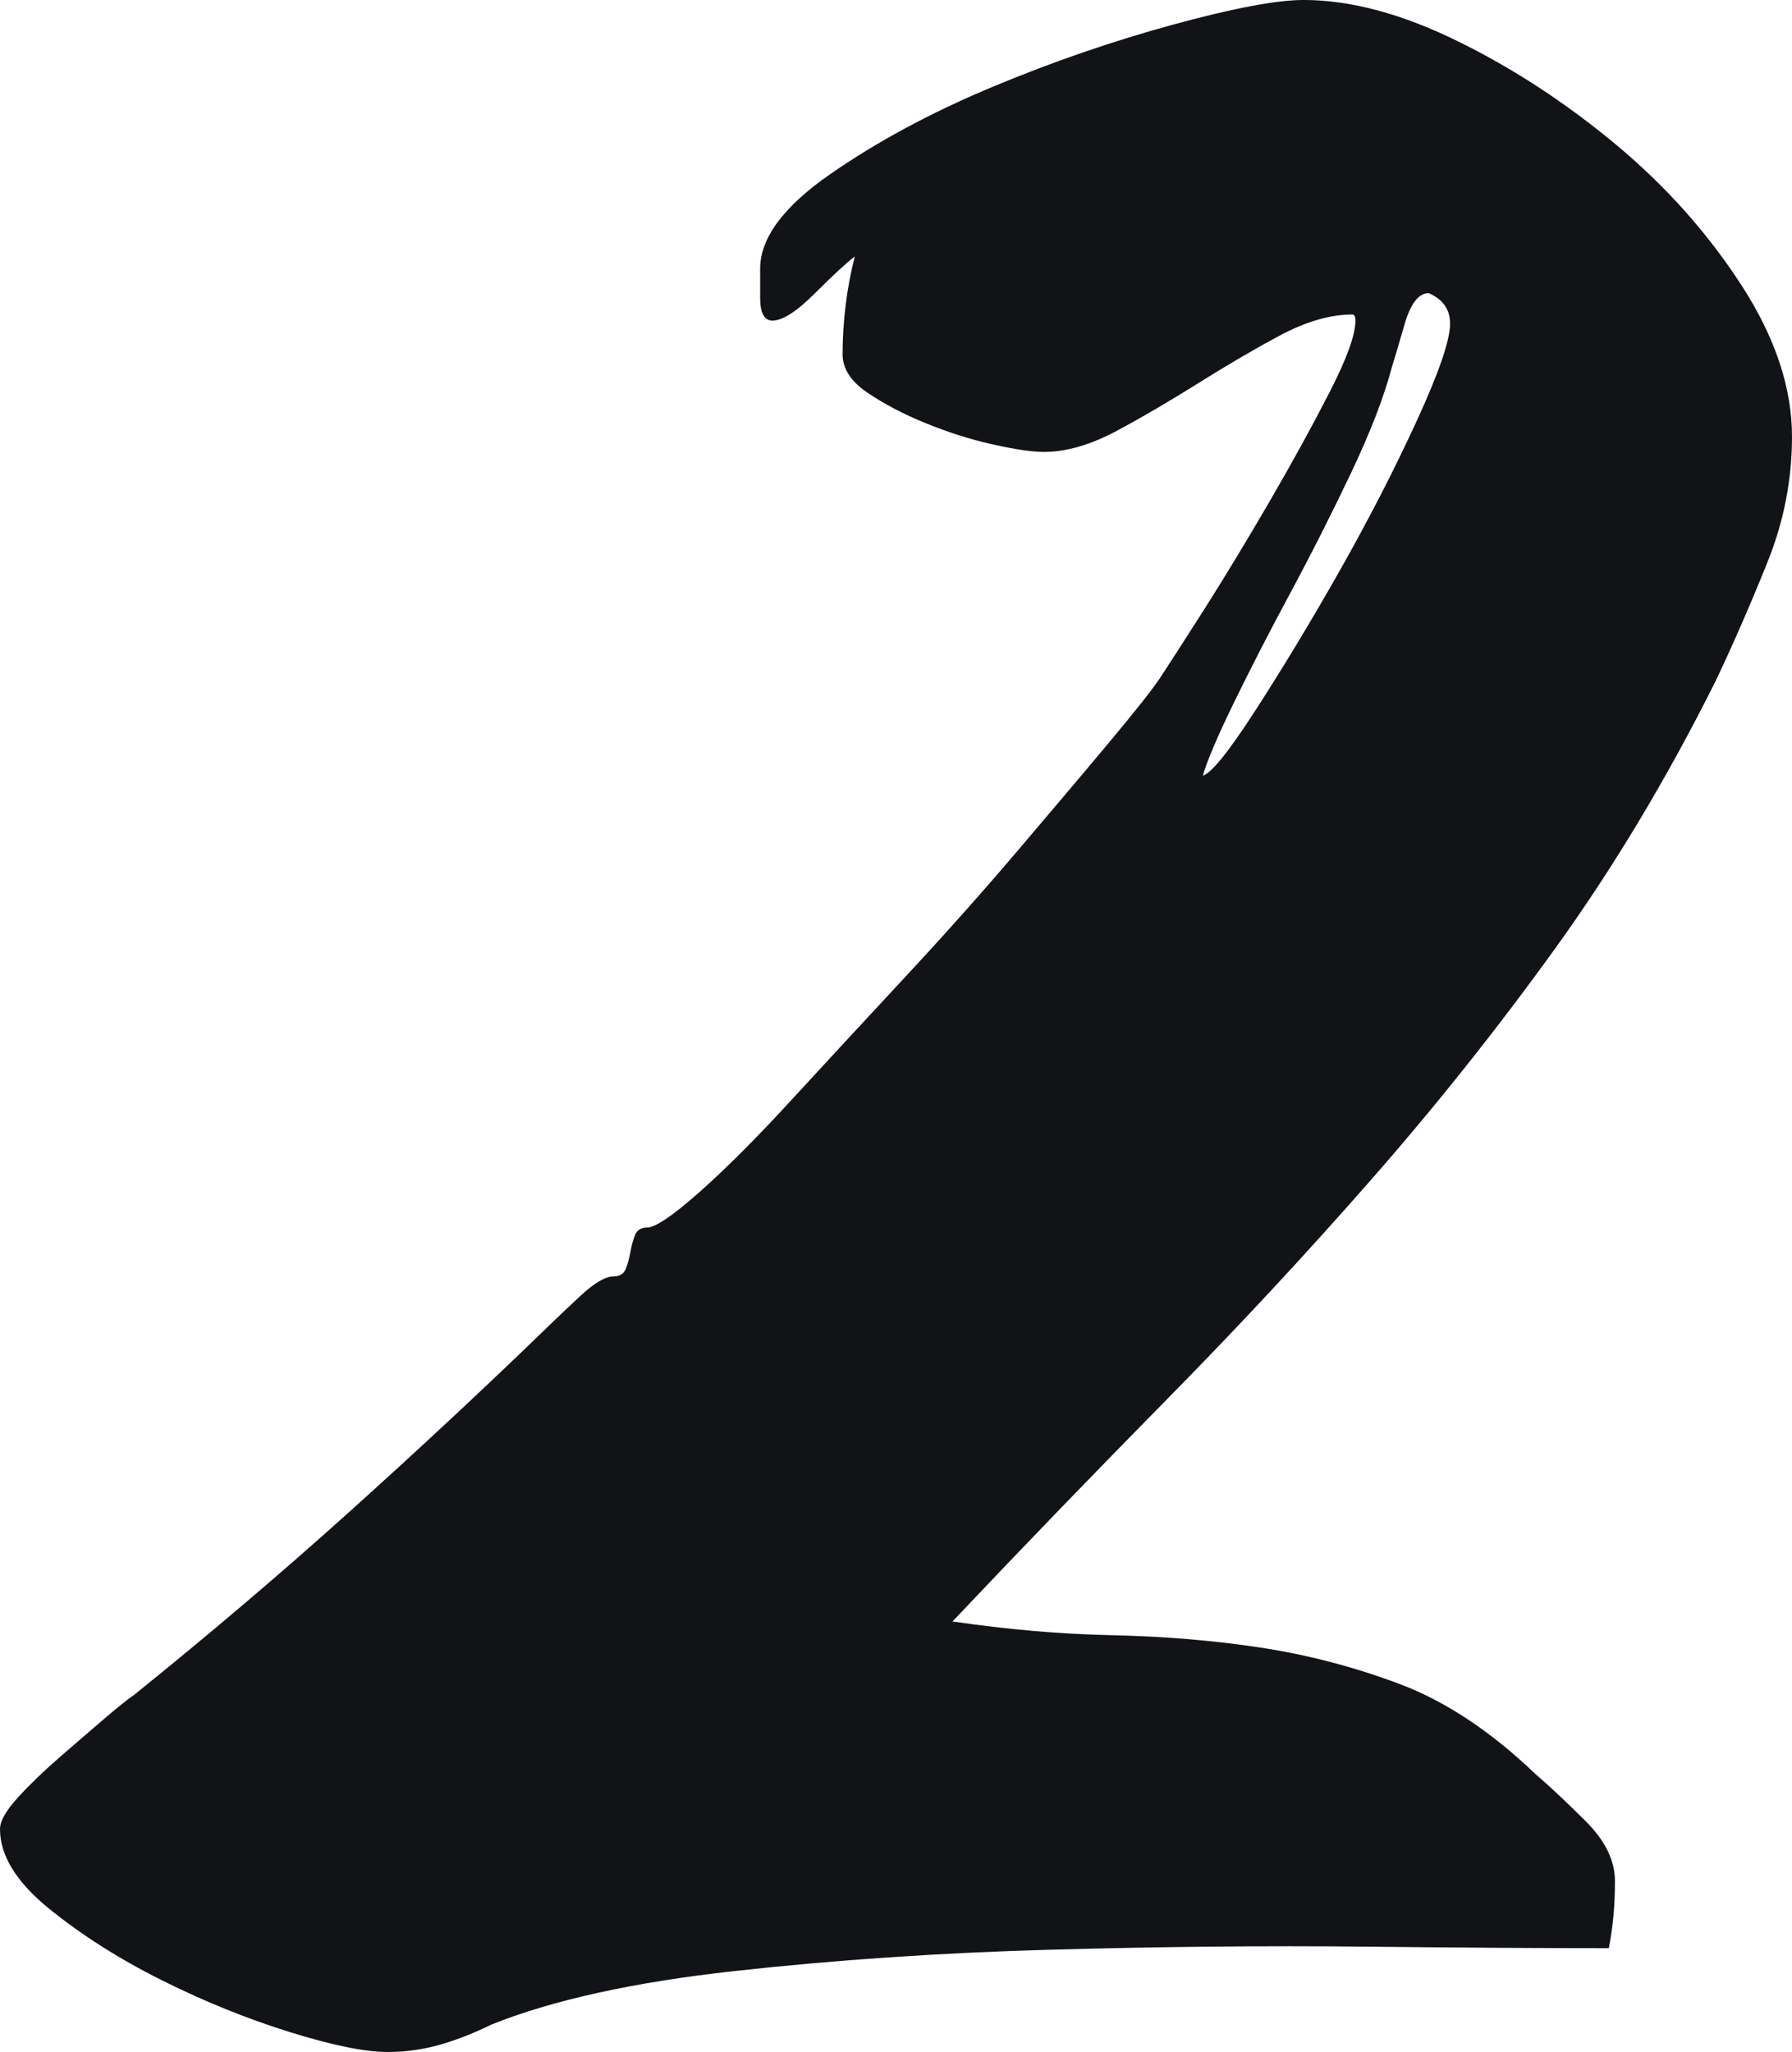
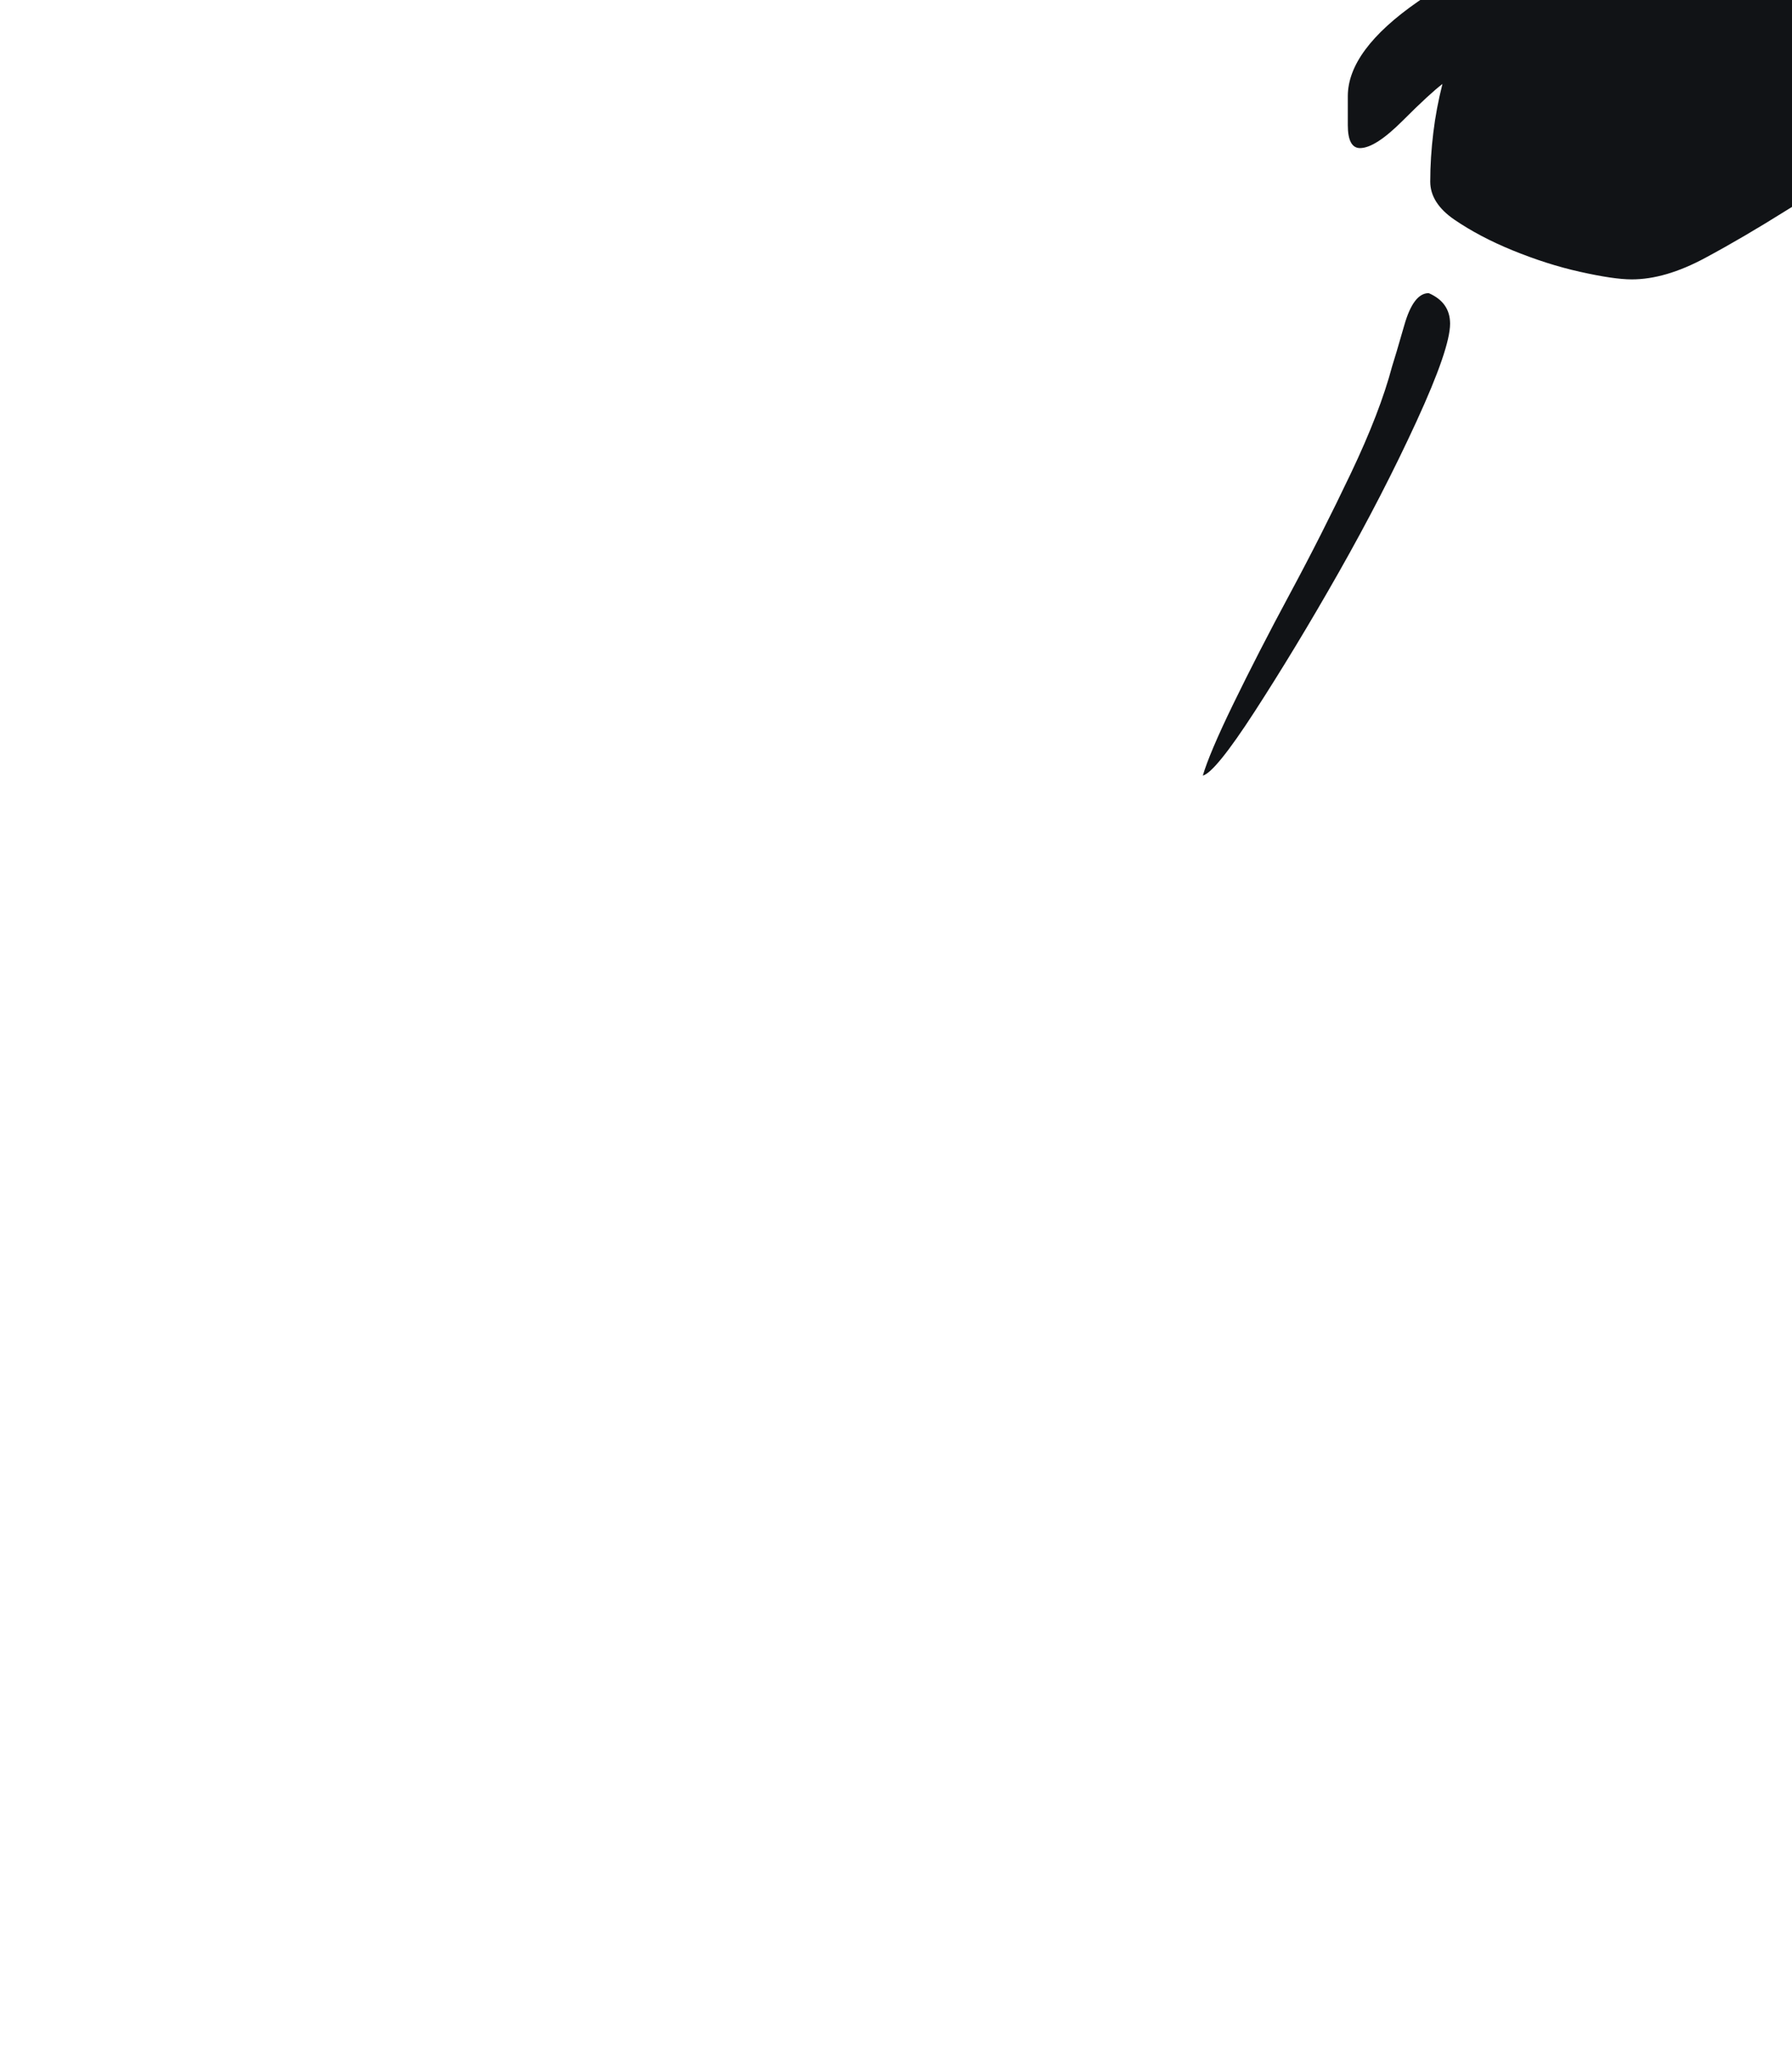
<svg xmlns="http://www.w3.org/2000/svg" id="Layer_1" data-name="Layer 1" viewBox="0 0 82.18 94.08">
-   <path d="M82.18,20.02c0,1.96-.37,3.88-1.12,5.74-.75,1.87-1.54,3.69-2.38,5.46-2.24,4.48-4.69,8.56-7.35,12.25-2.66,3.69-5.48,7.23-8.47,10.64-2.99,3.41-6.09,6.74-9.31,10.01-3.22,3.27-6.51,6.67-9.87,10.22,2.52.37,4.95.58,7.28.63,2.33.05,4.6.23,6.79.56,2.19.33,4.34.89,6.44,1.68,2.1.79,4.18,2.17,6.23,4.13.65.56,1.42,1.28,2.31,2.17.89.89,1.33,1.8,1.33,2.73,0,.56-.02,1.1-.07,1.61-.05.51-.12,1-.21,1.47-2.8,0-6.51-.02-11.13-.07-4.62-.05-9.45,0-14.49.14-5.04.14-9.87.47-14.49.98-4.62.51-8.33,1.33-11.13,2.45-.75.37-1.52.68-2.31.91-.79.23-1.61.35-2.45.35-1.03,0-2.52-.3-4.48-.91-1.96-.61-3.92-1.4-5.88-2.38-1.96-.98-3.69-2.08-5.18-3.29-1.49-1.21-2.24-2.43-2.24-3.64,0-.37.28-.86.84-1.47.56-.61,1.19-1.21,1.89-1.82.7-.61,1.38-1.19,2.03-1.75.65-.56,1.12-.93,1.4-1.12,3.36-2.71,6.63-5.48,9.8-8.33,3.17-2.85,6.3-5.76,9.38-8.75.19-.19.61-.58,1.26-1.19.65-.61,1.17-.91,1.54-.91.28,0,.47-.12.56-.35.09-.23.16-.49.21-.77.05-.28.12-.54.21-.77.09-.23.28-.35.56-.35.37,0,1.17-.54,2.38-1.61,1.21-1.07,2.61-2.47,4.2-4.2,1.59-1.73,3.31-3.59,5.18-5.6,1.87-2.01,3.59-3.94,5.18-5.81,1.59-1.87,2.99-3.52,4.2-4.97,1.21-1.45,2.01-2.45,2.38-3.01.37-.56,1.05-1.61,2.03-3.15s1.98-3.2,3.01-4.97c1.03-1.77,1.94-3.43,2.73-4.97.79-1.54,1.19-2.64,1.19-3.29,0-.19-.05-.28-.14-.28-1.03,0-2.15.33-3.36.98-1.21.65-2.45,1.38-3.71,2.17-1.26.79-2.5,1.52-3.71,2.17-1.21.65-2.33.98-3.36.98-.56,0-1.35-.12-2.38-.35-1.03-.23-2.05-.56-3.08-.98-1.03-.42-1.91-.89-2.66-1.4-.75-.51-1.12-1.1-1.12-1.75,0-.75.05-1.49.14-2.24.09-.75.23-1.49.42-2.24-.37.28-.98.84-1.82,1.68-.84.84-1.49,1.26-1.96,1.26-.37,0-.56-.35-.56-1.05v-1.33c0-1.4,1.07-2.85,3.22-4.34,2.15-1.49,4.62-2.82,7.42-3.99,2.8-1.17,5.58-2.12,8.33-2.87,2.75-.75,4.74-1.12,5.95-1.12,2.15,0,4.5.63,7.07,1.89,2.57,1.26,4.99,2.85,7.28,4.76,2.29,1.91,4.2,4.06,5.74,6.44s2.31,4.69,2.31,6.93ZM65.52,13.44c-.47,0-.84.49-1.12,1.47-.28.98-.47,1.61-.56,1.89-.37,1.4-1,3.03-1.89,4.9-.89,1.87-1.82,3.71-2.8,5.53-.98,1.82-1.84,3.5-2.59,5.04-.75,1.54-1.21,2.64-1.4,3.29.37-.09,1.17-1.07,2.38-2.94,1.21-1.87,2.5-3.99,3.85-6.37,1.35-2.38,2.54-4.69,3.57-6.93,1.03-2.24,1.54-3.73,1.54-4.48,0-.65-.33-1.12-.98-1.4Z" style="fill: #111316; stroke-width: 0px;" />
+   <path d="M82.18,20.02s1.98-3.2,3.01-4.97c1.03-1.77,1.94-3.43,2.73-4.97.79-1.54,1.19-2.64,1.19-3.29,0-.19-.05-.28-.14-.28-1.03,0-2.15.33-3.36.98-1.21.65-2.45,1.38-3.71,2.17-1.26.79-2.5,1.52-3.71,2.17-1.21.65-2.33.98-3.36.98-.56,0-1.35-.12-2.38-.35-1.03-.23-2.05-.56-3.08-.98-1.03-.42-1.91-.89-2.66-1.4-.75-.51-1.12-1.1-1.12-1.75,0-.75.05-1.49.14-2.24.09-.75.23-1.49.42-2.24-.37.28-.98.84-1.82,1.68-.84.84-1.49,1.26-1.96,1.26-.37,0-.56-.35-.56-1.05v-1.33c0-1.4,1.07-2.85,3.22-4.34,2.15-1.49,4.62-2.82,7.42-3.99,2.8-1.17,5.58-2.12,8.33-2.87,2.75-.75,4.74-1.12,5.95-1.12,2.15,0,4.5.63,7.07,1.89,2.57,1.26,4.99,2.85,7.28,4.76,2.29,1.91,4.2,4.06,5.74,6.44s2.31,4.69,2.31,6.93ZM65.52,13.44c-.47,0-.84.49-1.12,1.47-.28.98-.47,1.61-.56,1.89-.37,1.4-1,3.03-1.89,4.9-.89,1.87-1.82,3.71-2.8,5.53-.98,1.82-1.84,3.5-2.59,5.04-.75,1.54-1.21,2.64-1.4,3.29.37-.09,1.17-1.07,2.38-2.94,1.21-1.87,2.5-3.99,3.85-6.37,1.35-2.38,2.54-4.69,3.57-6.93,1.03-2.24,1.54-3.73,1.54-4.48,0-.65-.33-1.12-.98-1.4Z" style="fill: #111316; stroke-width: 0px;" />
</svg>